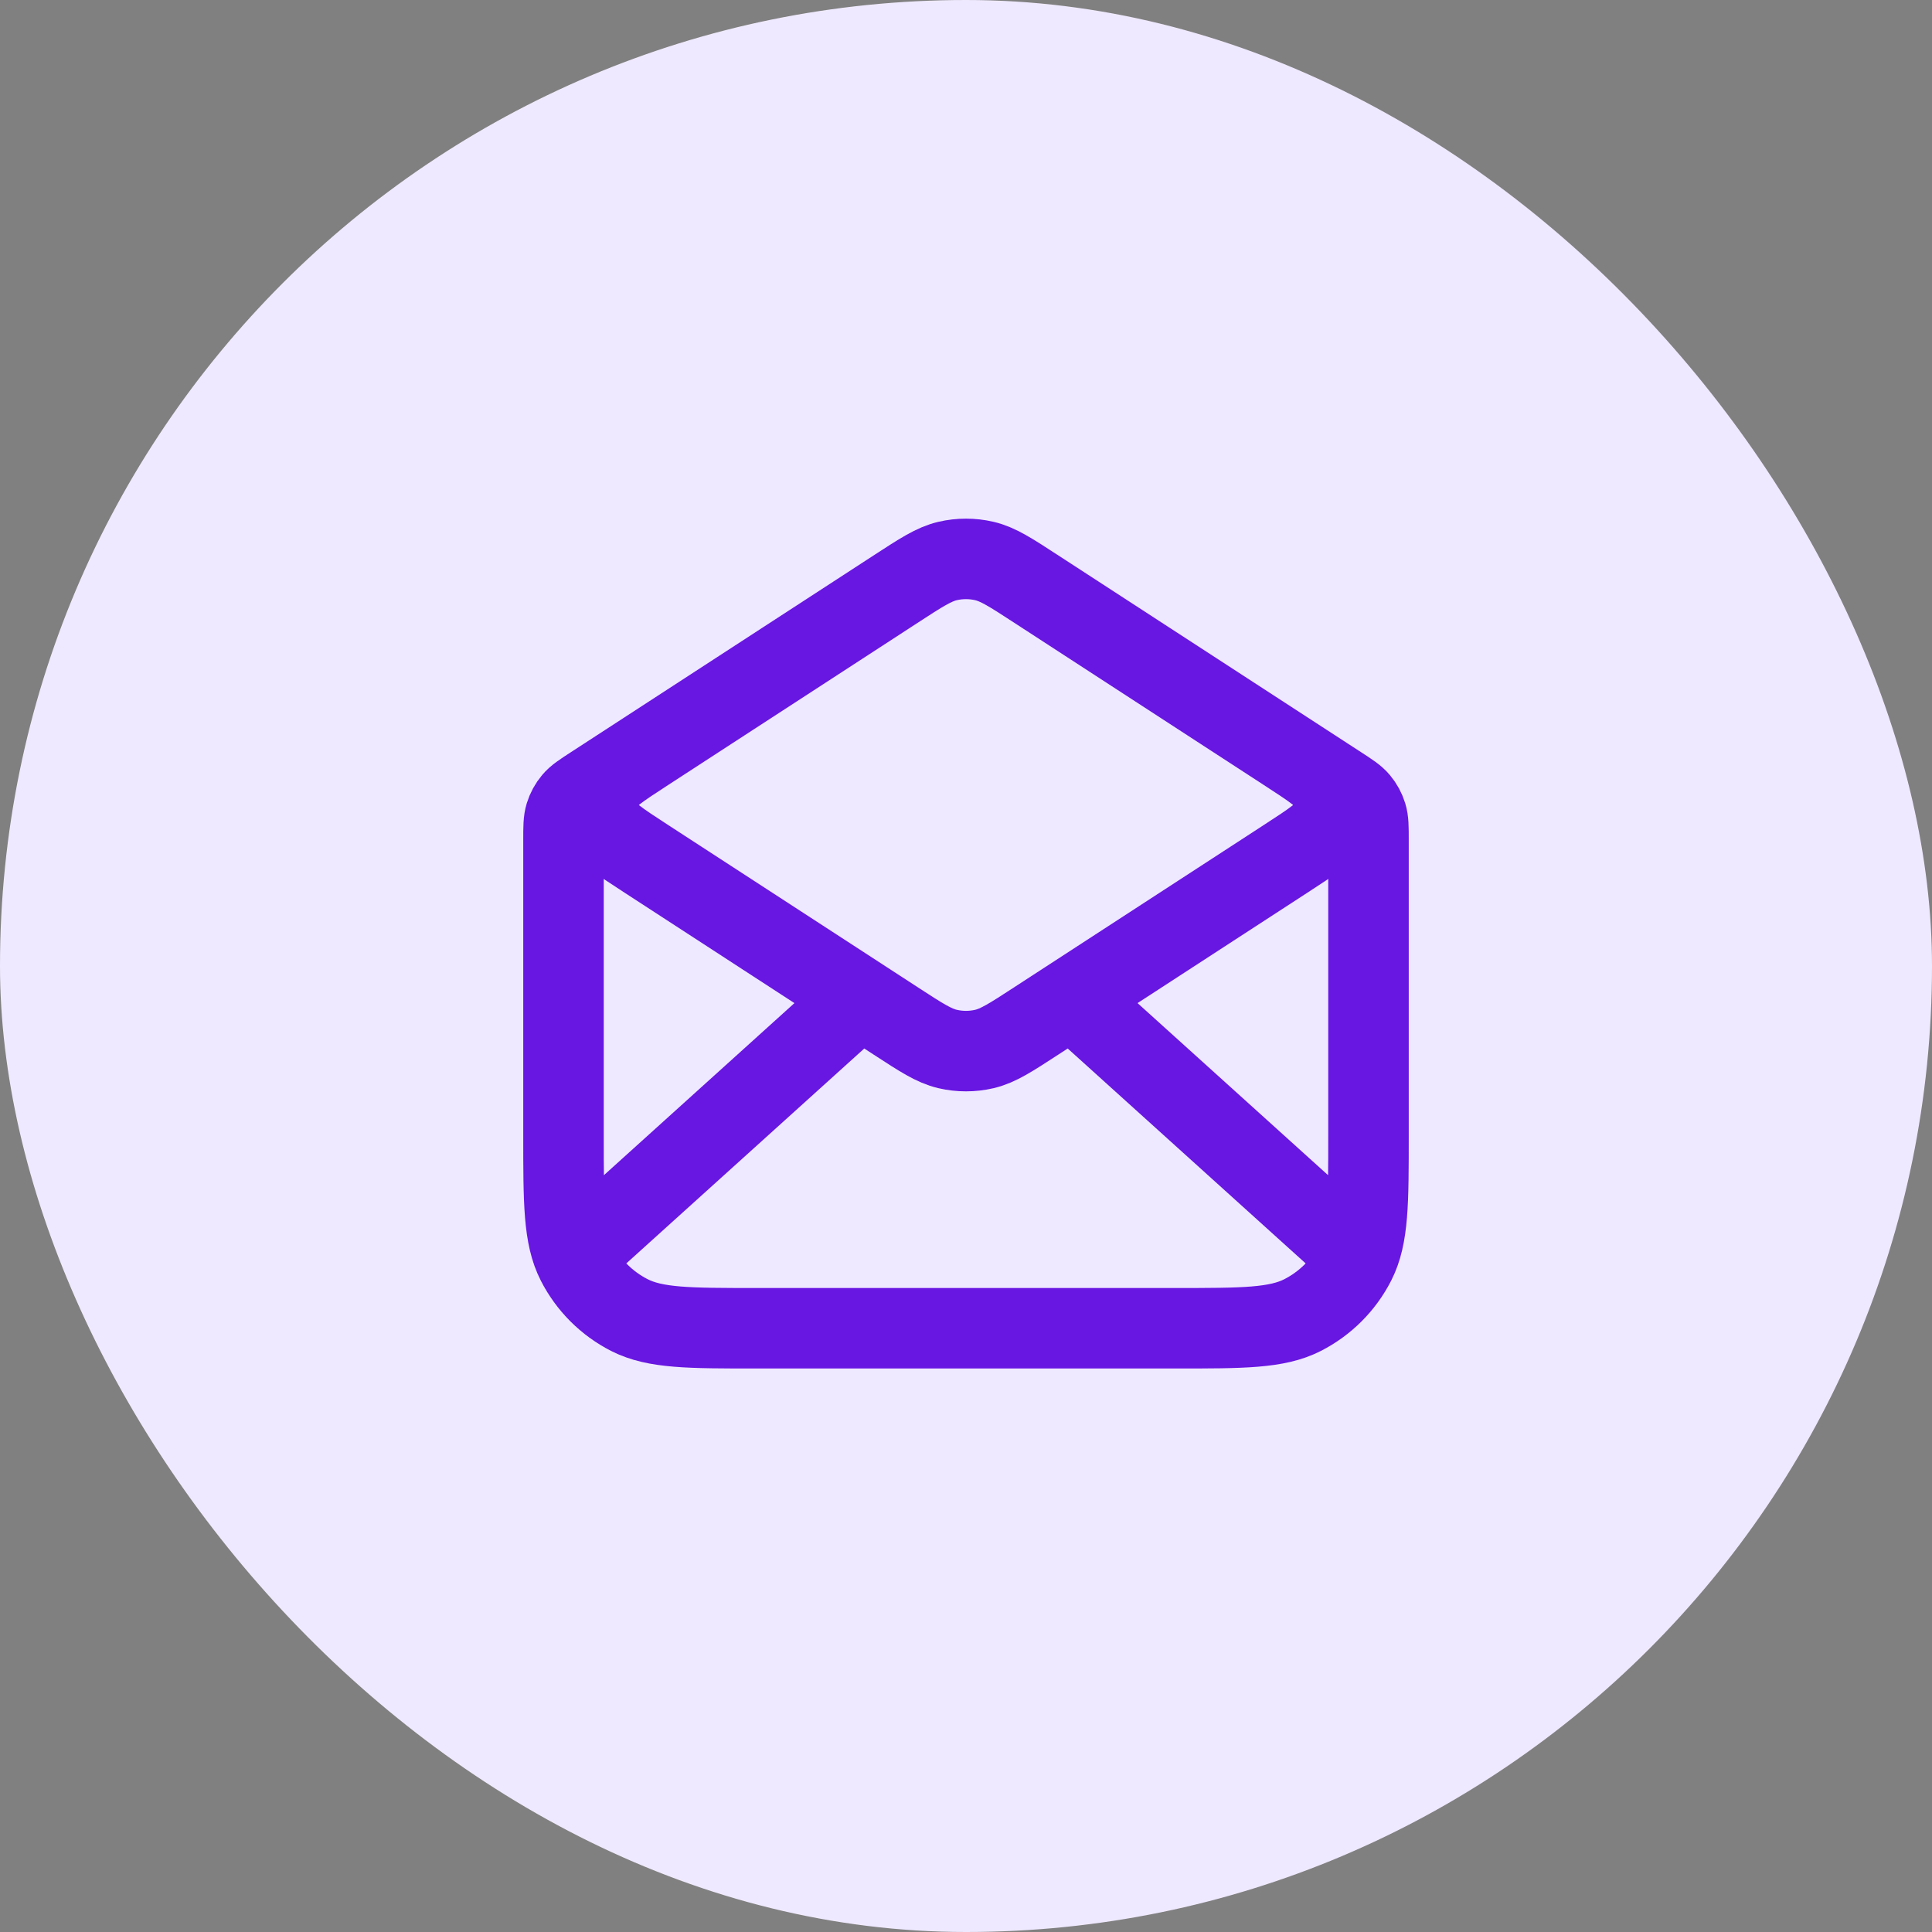
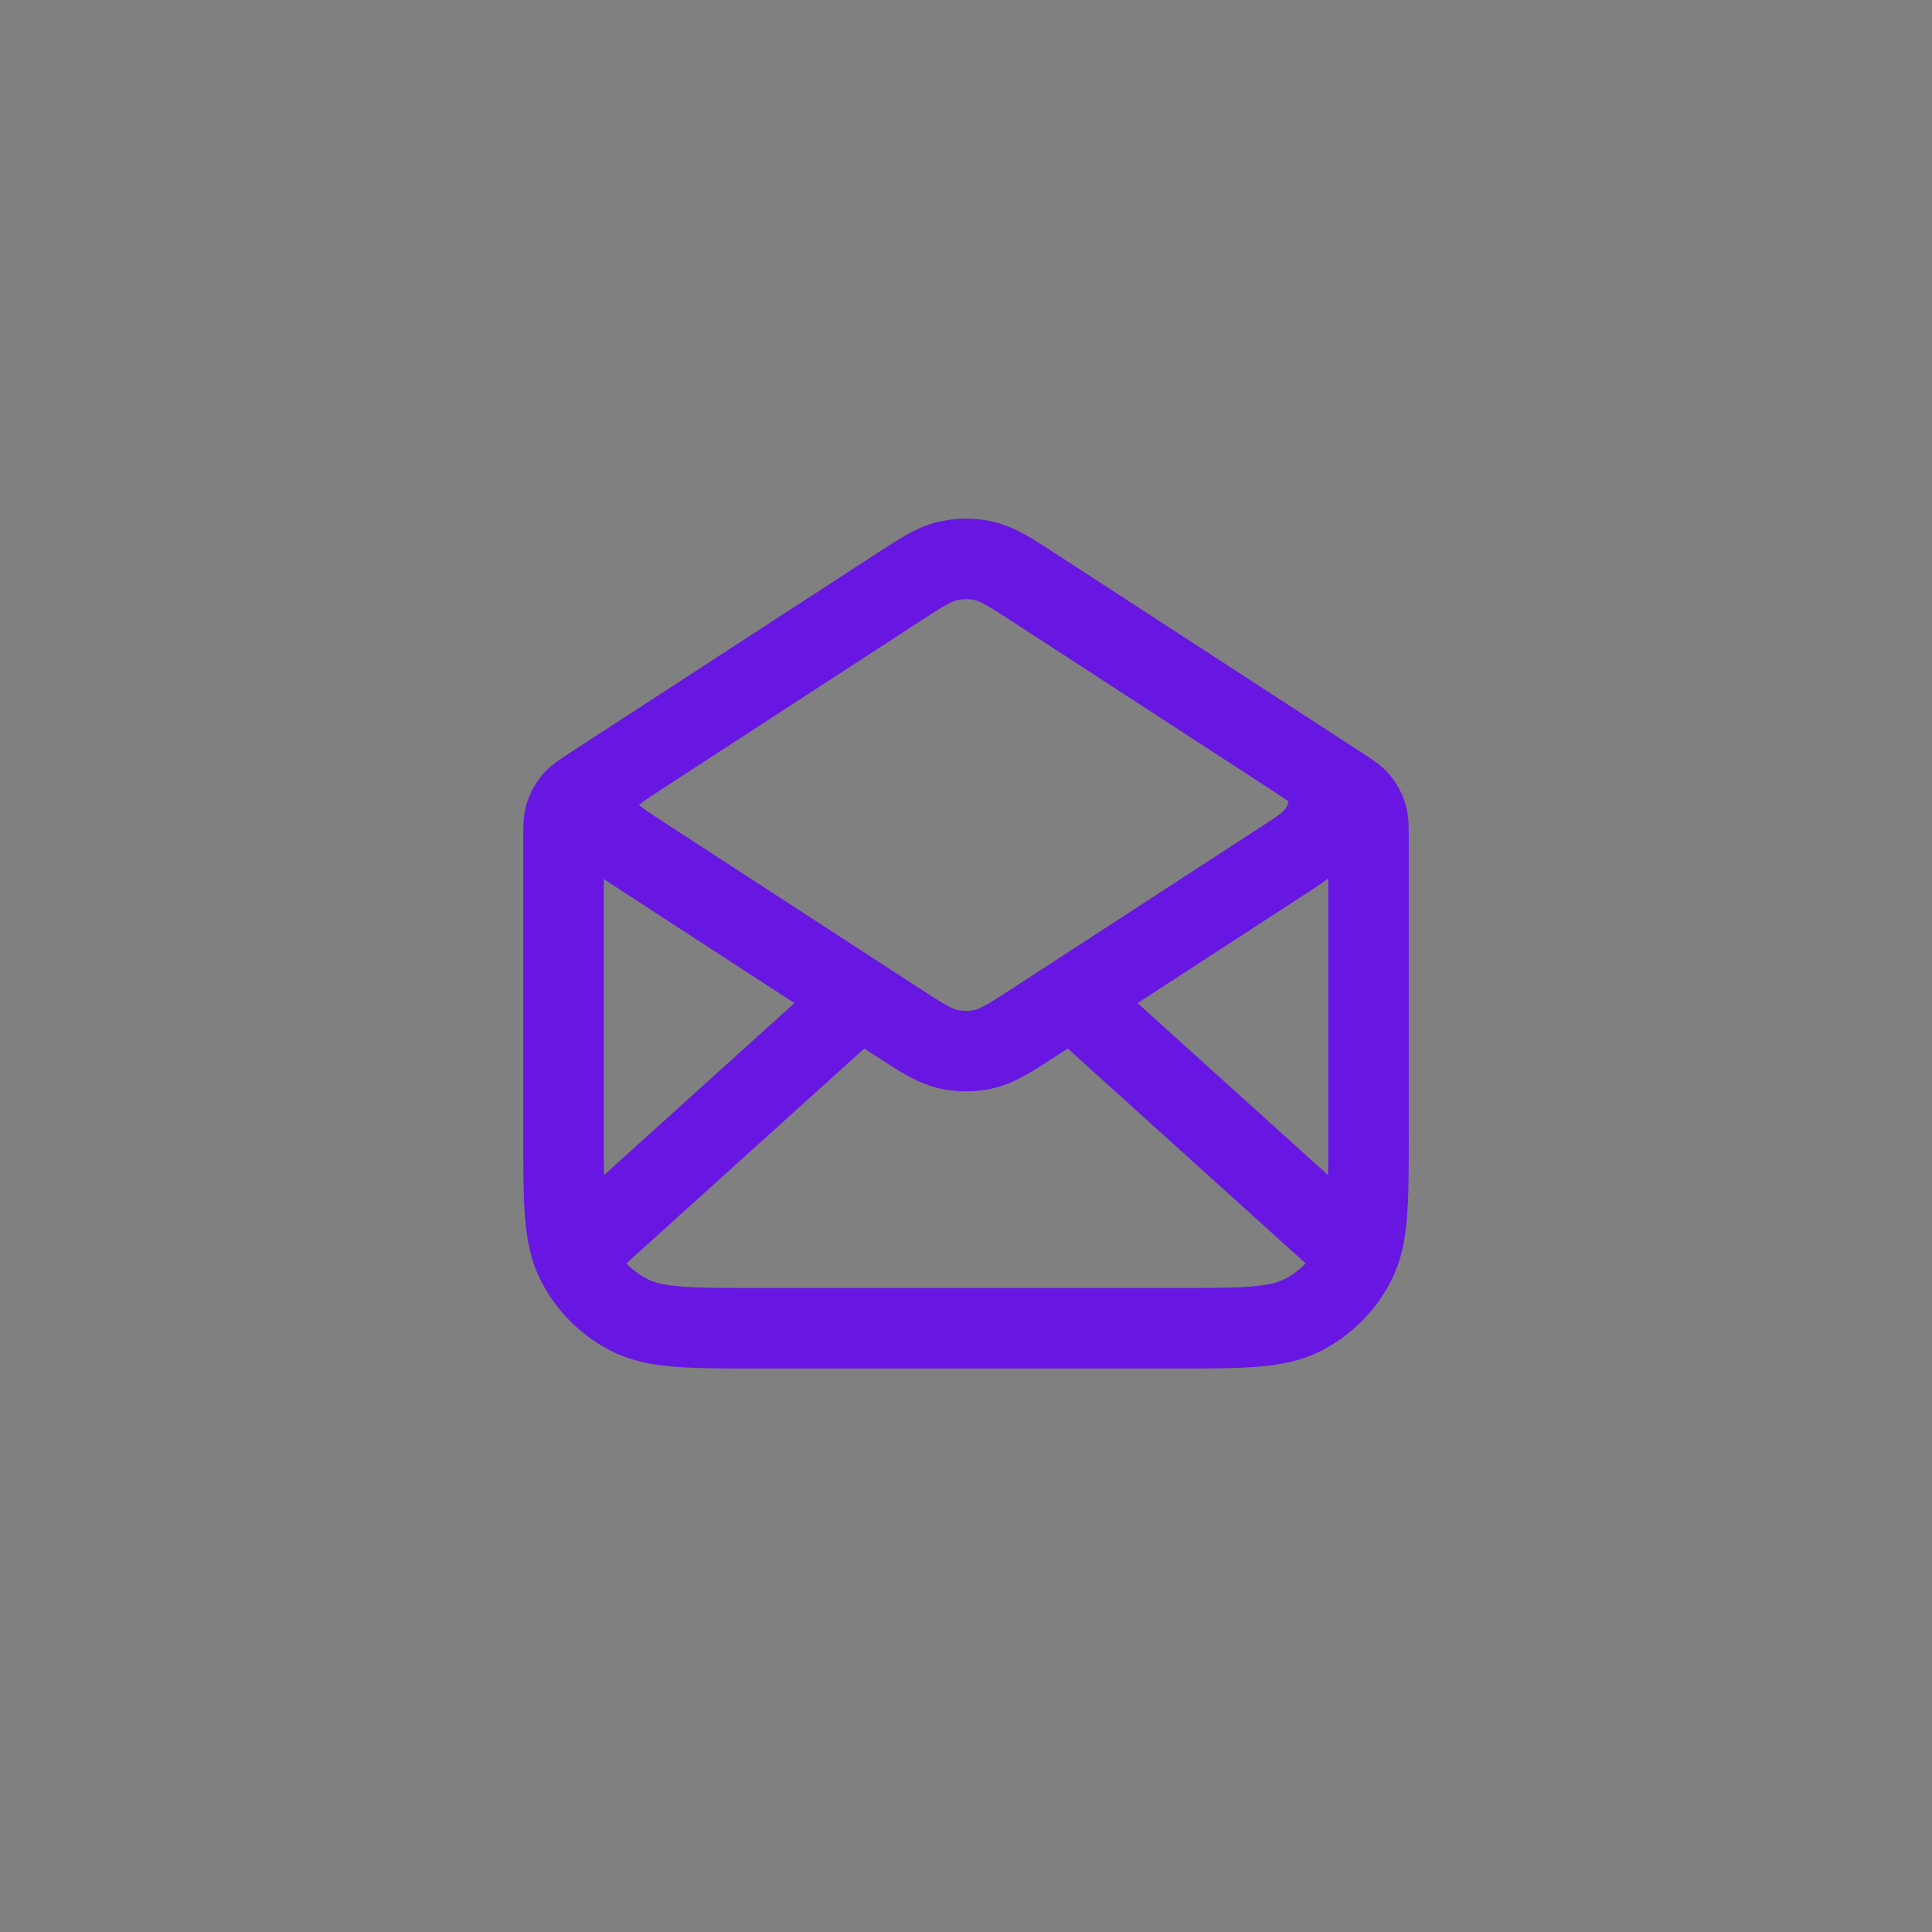
<svg xmlns="http://www.w3.org/2000/svg" width="48" height="48" viewBox="0 0 48 48" fill="none">
  <rect x="0" y="0" width="48" height="48" fill="#808080" stroke="none" />
-   <rect width="48" height="48" rx="24" fill="#EFE9FF" />
-   <path d="M25.744 14.634L33.272 19.527C33.538 19.7 33.671 19.786 33.767 19.901C33.853 20.003 33.917 20.122 33.956 20.249C34 20.392 34 20.551 34 20.868V28.2C34 29.88 34 30.72 33.673 31.362C33.385 31.927 32.926 32.385 32.362 32.673C31.72 33 30.88 33 29.2 33H18.8C17.12 33 16.28 33 15.638 32.673C15.073 32.385 14.615 31.927 14.327 31.362C14 30.72 14 29.88 14 28.2V20.868C14 20.551 14 20.392 14.044 20.249C14.083 20.122 14.147 20.003 14.233 19.901C14.329 19.786 14.462 19.7 14.728 19.527L22.256 14.634M25.744 14.634C25.113 14.223 24.797 14.018 24.457 13.938C24.156 13.868 23.844 13.868 23.543 13.938C23.203 14.018 22.887 14.223 22.256 14.634M25.744 14.634L31.936 18.659C32.624 19.106 32.968 19.329 33.087 19.613C33.191 19.86 33.191 20.14 33.087 20.387C32.968 20.671 32.624 20.894 31.936 21.341L25.744 25.366C25.113 25.777 24.797 25.982 24.457 26.062C24.156 26.132 23.844 26.132 23.543 26.062C23.203 25.982 22.887 25.777 22.256 25.366L16.064 21.341C15.376 20.894 15.032 20.671 14.913 20.387C14.809 20.14 14.809 19.86 14.913 19.613C15.032 19.329 15.376 19.106 16.064 18.659L22.256 14.634M33.5 31L26.857 25M21.143 25L14.5 31" stroke="#6816E2" stroke-width="2" stroke-linecap="round" stroke-linejoin="round" />
+   <path d="M25.744 14.634L33.272 19.527C33.538 19.7 33.671 19.786 33.767 19.901C33.853 20.003 33.917 20.122 33.956 20.249C34 20.392 34 20.551 34 20.868V28.2C34 29.88 34 30.72 33.673 31.362C33.385 31.927 32.926 32.385 32.362 32.673C31.72 33 30.88 33 29.2 33H18.8C17.12 33 16.28 33 15.638 32.673C15.073 32.385 14.615 31.927 14.327 31.362C14 30.72 14 29.88 14 28.2V20.868C14 20.551 14 20.392 14.044 20.249C14.083 20.122 14.147 20.003 14.233 19.901C14.329 19.786 14.462 19.7 14.728 19.527L22.256 14.634M25.744 14.634C25.113 14.223 24.797 14.018 24.457 13.938C24.156 13.868 23.844 13.868 23.543 13.938C23.203 14.018 22.887 14.223 22.256 14.634M25.744 14.634L31.936 18.659C32.624 19.106 32.968 19.329 33.087 19.613C32.968 20.671 32.624 20.894 31.936 21.341L25.744 25.366C25.113 25.777 24.797 25.982 24.457 26.062C24.156 26.132 23.844 26.132 23.543 26.062C23.203 25.982 22.887 25.777 22.256 25.366L16.064 21.341C15.376 20.894 15.032 20.671 14.913 20.387C14.809 20.14 14.809 19.86 14.913 19.613C15.032 19.329 15.376 19.106 16.064 18.659L22.256 14.634M33.5 31L26.857 25M21.143 25L14.5 31" stroke="#6816E2" stroke-width="2" stroke-linecap="round" stroke-linejoin="round" />
</svg>